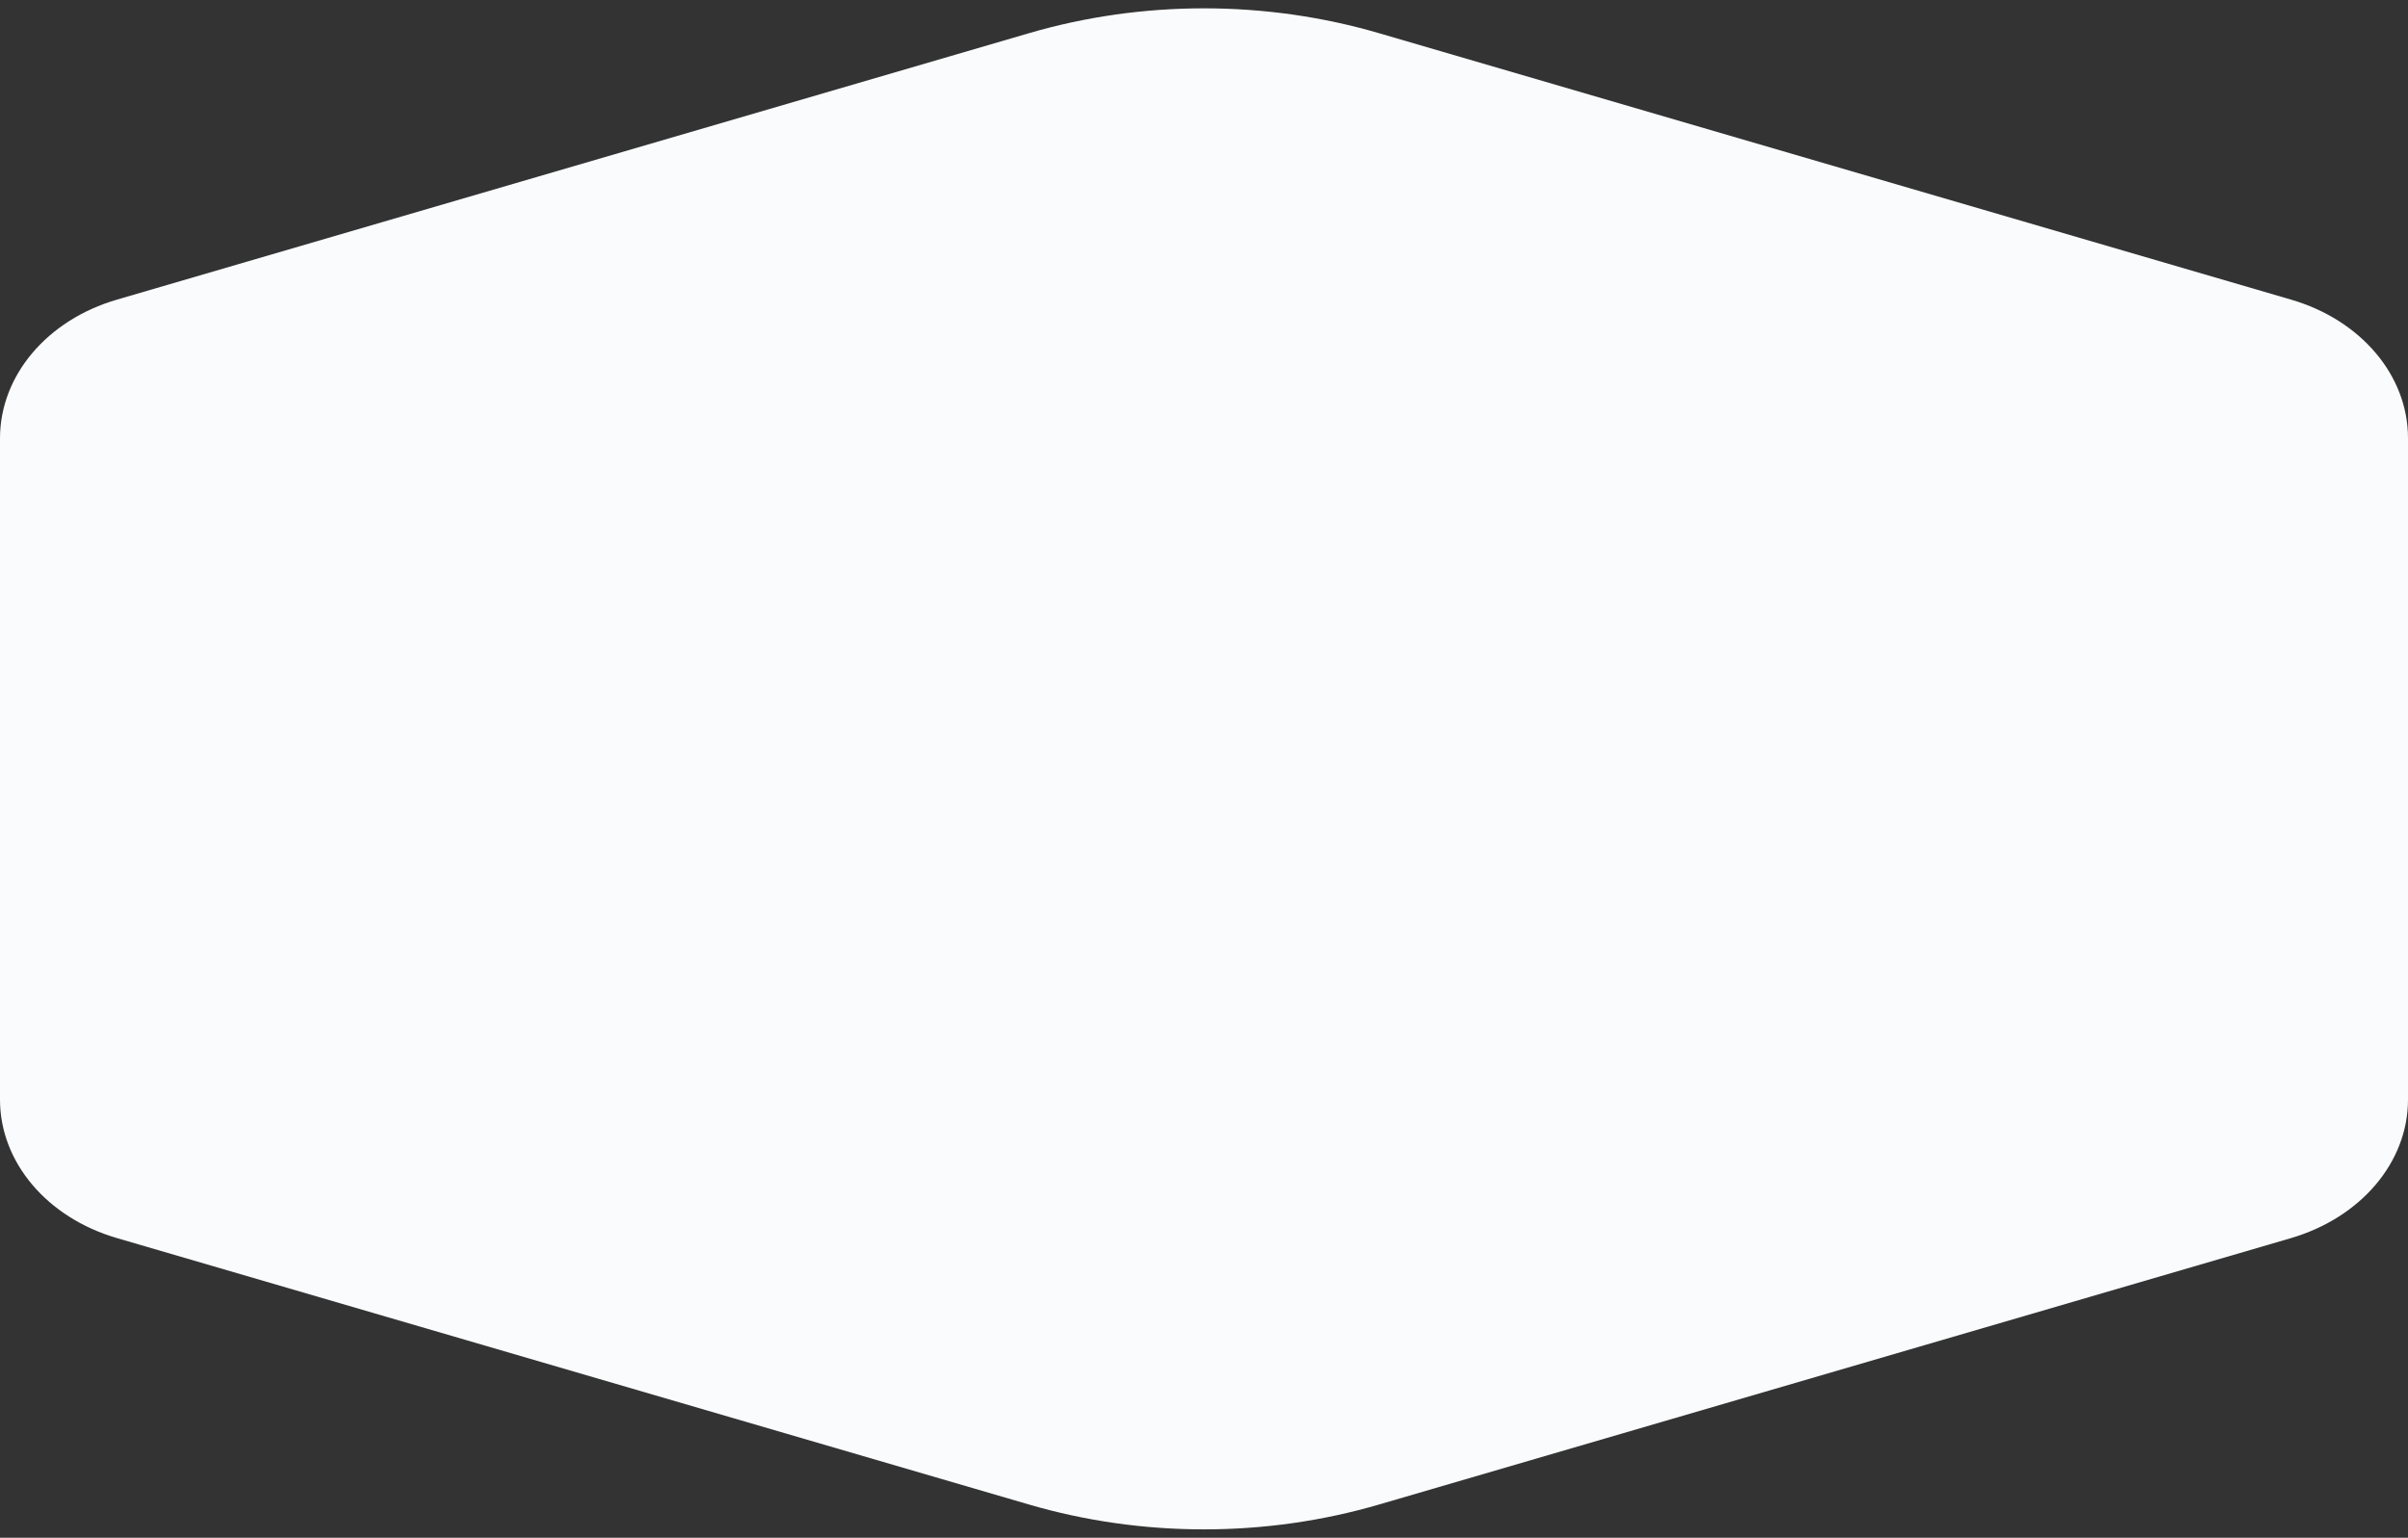
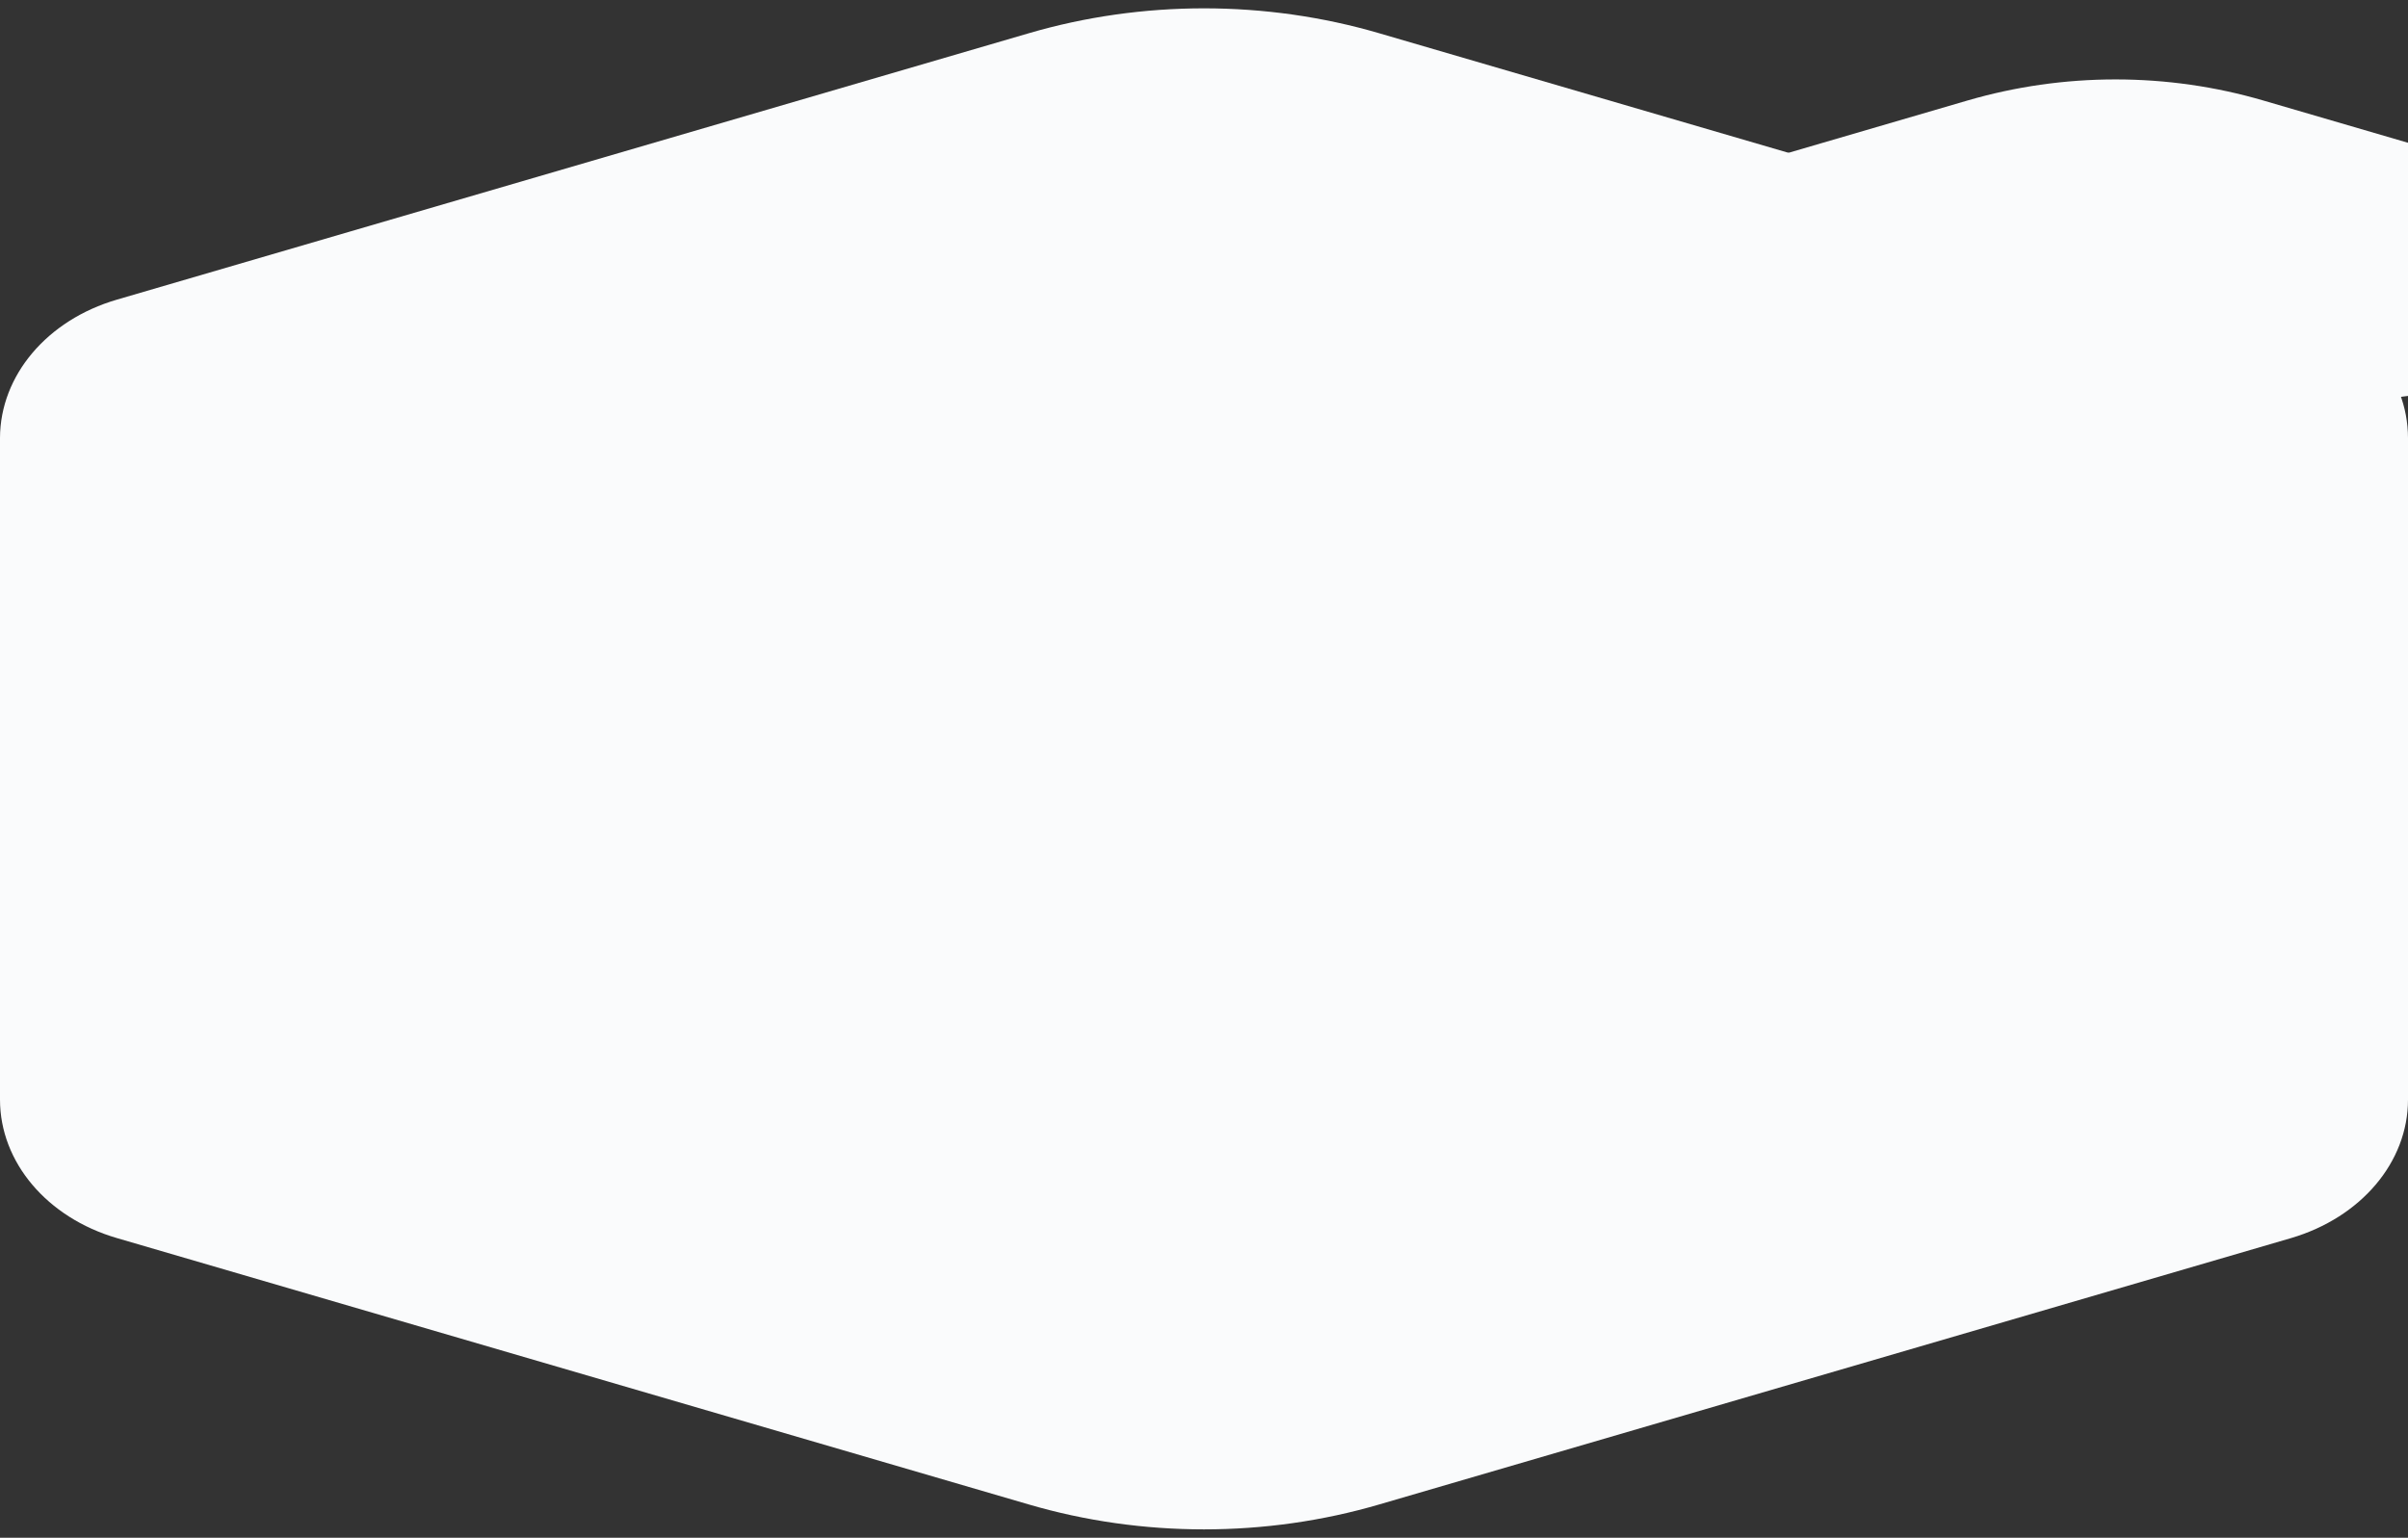
<svg xmlns="http://www.w3.org/2000/svg" fill="#000000" height="664.1" preserveAspectRatio="xMidYMid meet" version="1" viewBox="20.1 208.0 1039.8 664.1" width="1039.8" zoomAndPan="magnify">
  <rect x="20.1" y="208.0" width="1039.8" height="664.1" fill="#333333" stroke="none" />
  <g>
    <g>
      <g id="change1_1">
        <path d="M70.6,337.4l393.6-115c49.1-14.4,102.5-14.4,151.6,0l393.6,115c30.2,8.8,50.5,32.8,50.5,59.8v285.7 c0,27-20.3,50.9-50.5,59.8l-393.6,115c-49.1,14.4-102.5,14.4-151.6,0l-393.6-115c-30.2-8.8-50.5-32.8-50.5-59.8V397.1 C20.2,370.2,40.4,346.2,70.6,337.4z" fill="#fafbfc" />
      </g>
    </g>
    <g>
      <g>
        <g id="change1_2">
-           <path d="M1023.4,397.1v285.8c0,13.9-10.4,26.3-25.9,30.8l-393.6,115c-20.6,6-42,9-63.8,9c-21.8,0-43.3-3-63.9-9 l-393.5-115c-15.5-4.5-25.9-16.9-25.9-30.8V397.1c0-13.8,10.4-26.2,25.9-30.7l393.5-115c20.6-6,42.1-9.1,63.9-9.1 c21.8,0,43.3,3.1,63.8,9.1l393.6,115C1013,370.9,1023.4,383.3,1023.4,397.1z" fill="#fafbfc" />
+           <path d="M1023.4,397.1v285.8c0,13.9-10.4,26.3-25.9,30.8l-393.6,115c-20.6,6-42,9-63.8,9c-21.8,0-43.3-3-63.9-9 c-15.5-4.5-25.9-16.9-25.9-30.8V397.1c0-13.8,10.4-26.2,25.9-30.7l393.5-115c20.6-6,42.1-9.1,63.9-9.1 c21.8,0,43.3,3.1,63.8,9.1l393.6,115C1013,370.9,1023.4,383.3,1023.4,397.1z" fill="#fafbfc" />
        </g>
        <g id="change2_1">
-           <path d="M540,846.6c-22.9,0-45.6-3.2-67.3-9.6L79.1,722c-19.7-5.8-33-21.5-33-39.1V397.1c0-17.6,13.3-33.3,33-39.1 l393.6-115c43.4-12.7,91.2-12.7,134.6,0l393.6,115c19.7,5.8,33,21.5,33,39.1v285.8c0,17.6-13.3,33.3-33,39.1L607.3,837 C585.6,843.4,562.9,846.6,540,846.6z M540,251.1c-20.6,0-41,2.9-60.4,8.6L86,374.7C74.7,378,67.1,387,67.1,397.1v285.8 c0,10.1,7.6,19.1,18.9,22.4l393.6,115c39,11.4,81.9,11.4,120.9,0l393.6-115c11.3-3.3,18.9-12.3,18.9-22.4V397.1 c0-10.1-7.6-19.1-18.9-22.4l-393.6-115C581,254,560.6,251.1,540,251.1z" fill="#fafbfc" />
-         </g>
+           </g>
      </g>
    </g>
  </g>
</svg>